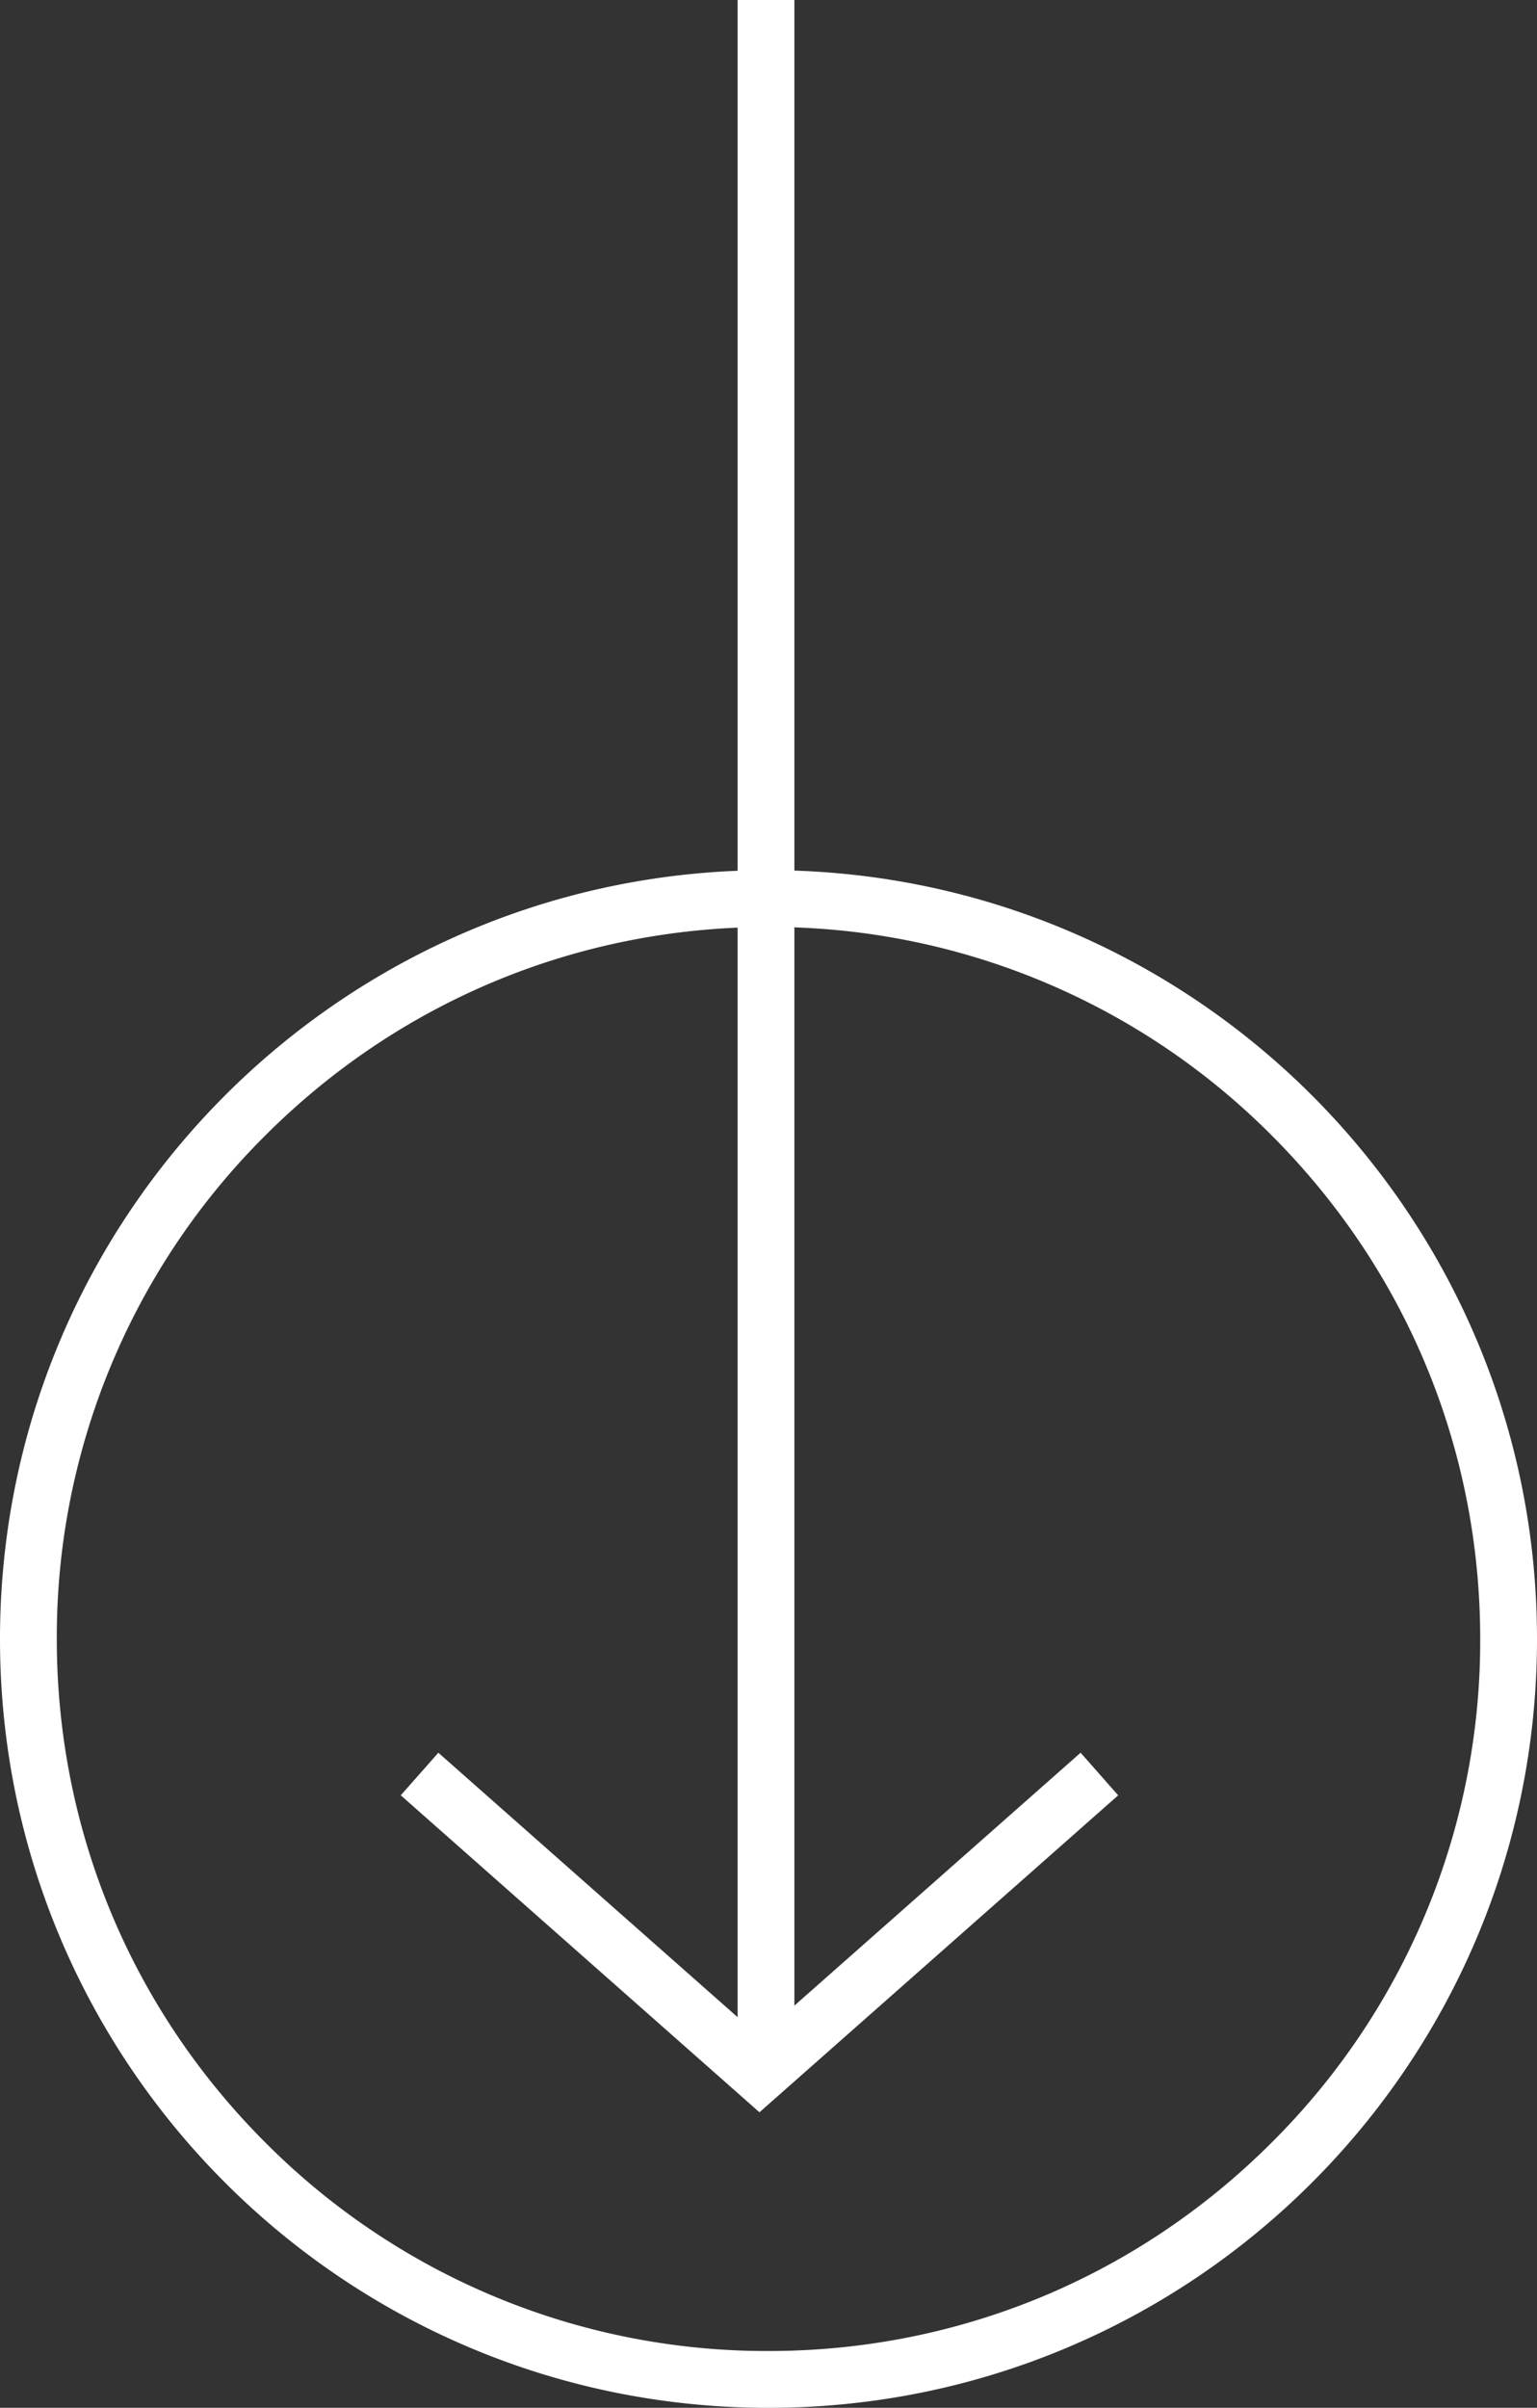
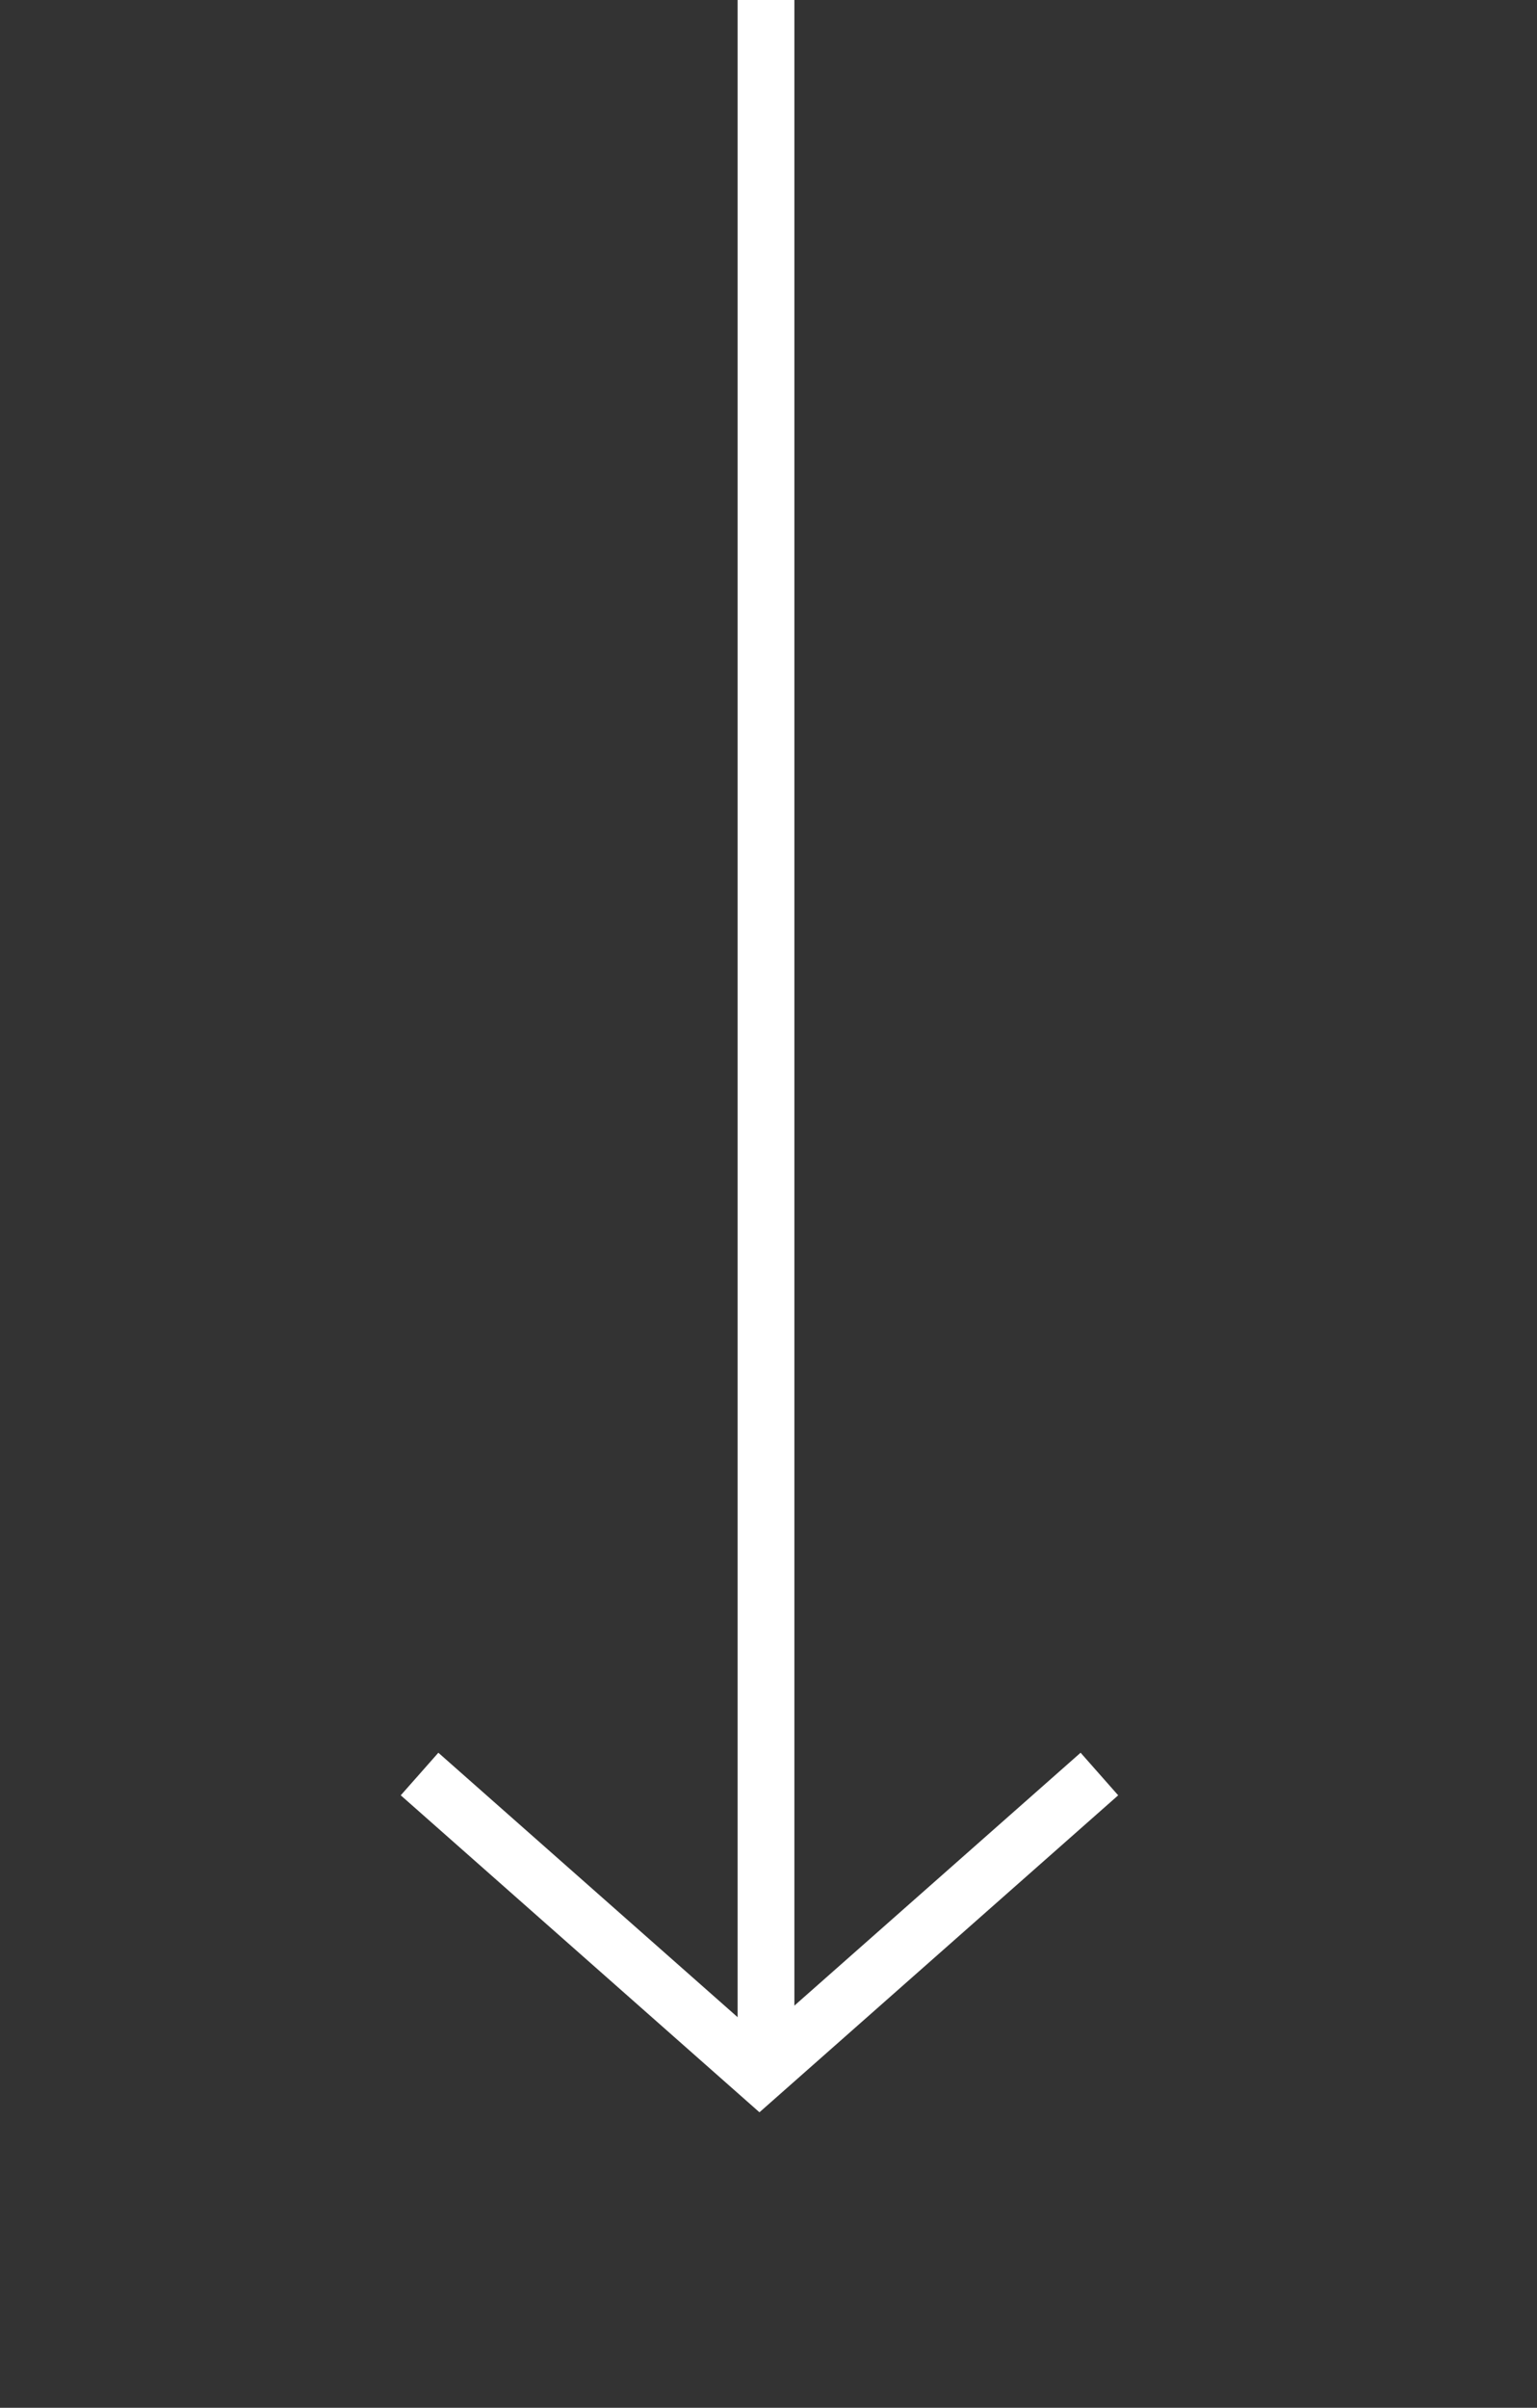
<svg xmlns="http://www.w3.org/2000/svg" width="40.594" height="63.565" viewBox="0 0 40.594 63.565">
  <rect x="0" y="0" width="40.594" height="63.565" fill="#333333" stroke="none" />
  <g data-name="Grupo 9011">
    <g data-name="Grupo 8912">
      <g data-name="Icon feather-arrow-right">
        <path data-name="Trazado 456" d="m0 0 7.433 8.416L0 16.831" transform="rotate(90 -9.428 37.902)" style="stroke-linecap:square;stroke:#fff;stroke-width:1.5px;fill:none" />
      </g>
      <path data-name="Línea 1343" transform="translate(20.231)" style="stroke:#fff;stroke-width:1.5px;fill:none" d="M0 54.764V0" />
    </g>
    <g data-name="Trazado 13147" style="fill:none">
-       <path d="M20.3 0A20.3 20.3 0 1 1 0 20.3 20.3 20.3 0 0 1 20.3 0z" style="stroke:none" transform="rotate(-90 31.783 31.783)" />
-       <path d="M20.297 1.5c-5.02 0-9.741 1.955-13.291 5.506A18.674 18.674 0 0 0 1.5 20.297c0 5.021 1.955 9.741 5.506 13.292a18.674 18.674 0 0 0 13.291 5.505c5.021 0 9.741-1.955 13.292-5.505a18.674 18.674 0 0 0 5.505-13.292c0-5.02-1.955-9.741-5.505-13.291A18.674 18.674 0 0 0 20.297 1.5m0-1.5c11.21 0 20.297 9.087 20.297 20.297s-9.087 20.297-20.297 20.297S0 31.507 0 20.297 9.087 0 20.297 0z" style="fill:#fff;stroke:none" transform="rotate(-90 31.783 31.783)" />
-     </g>
+       </g>
  </g>
</svg>